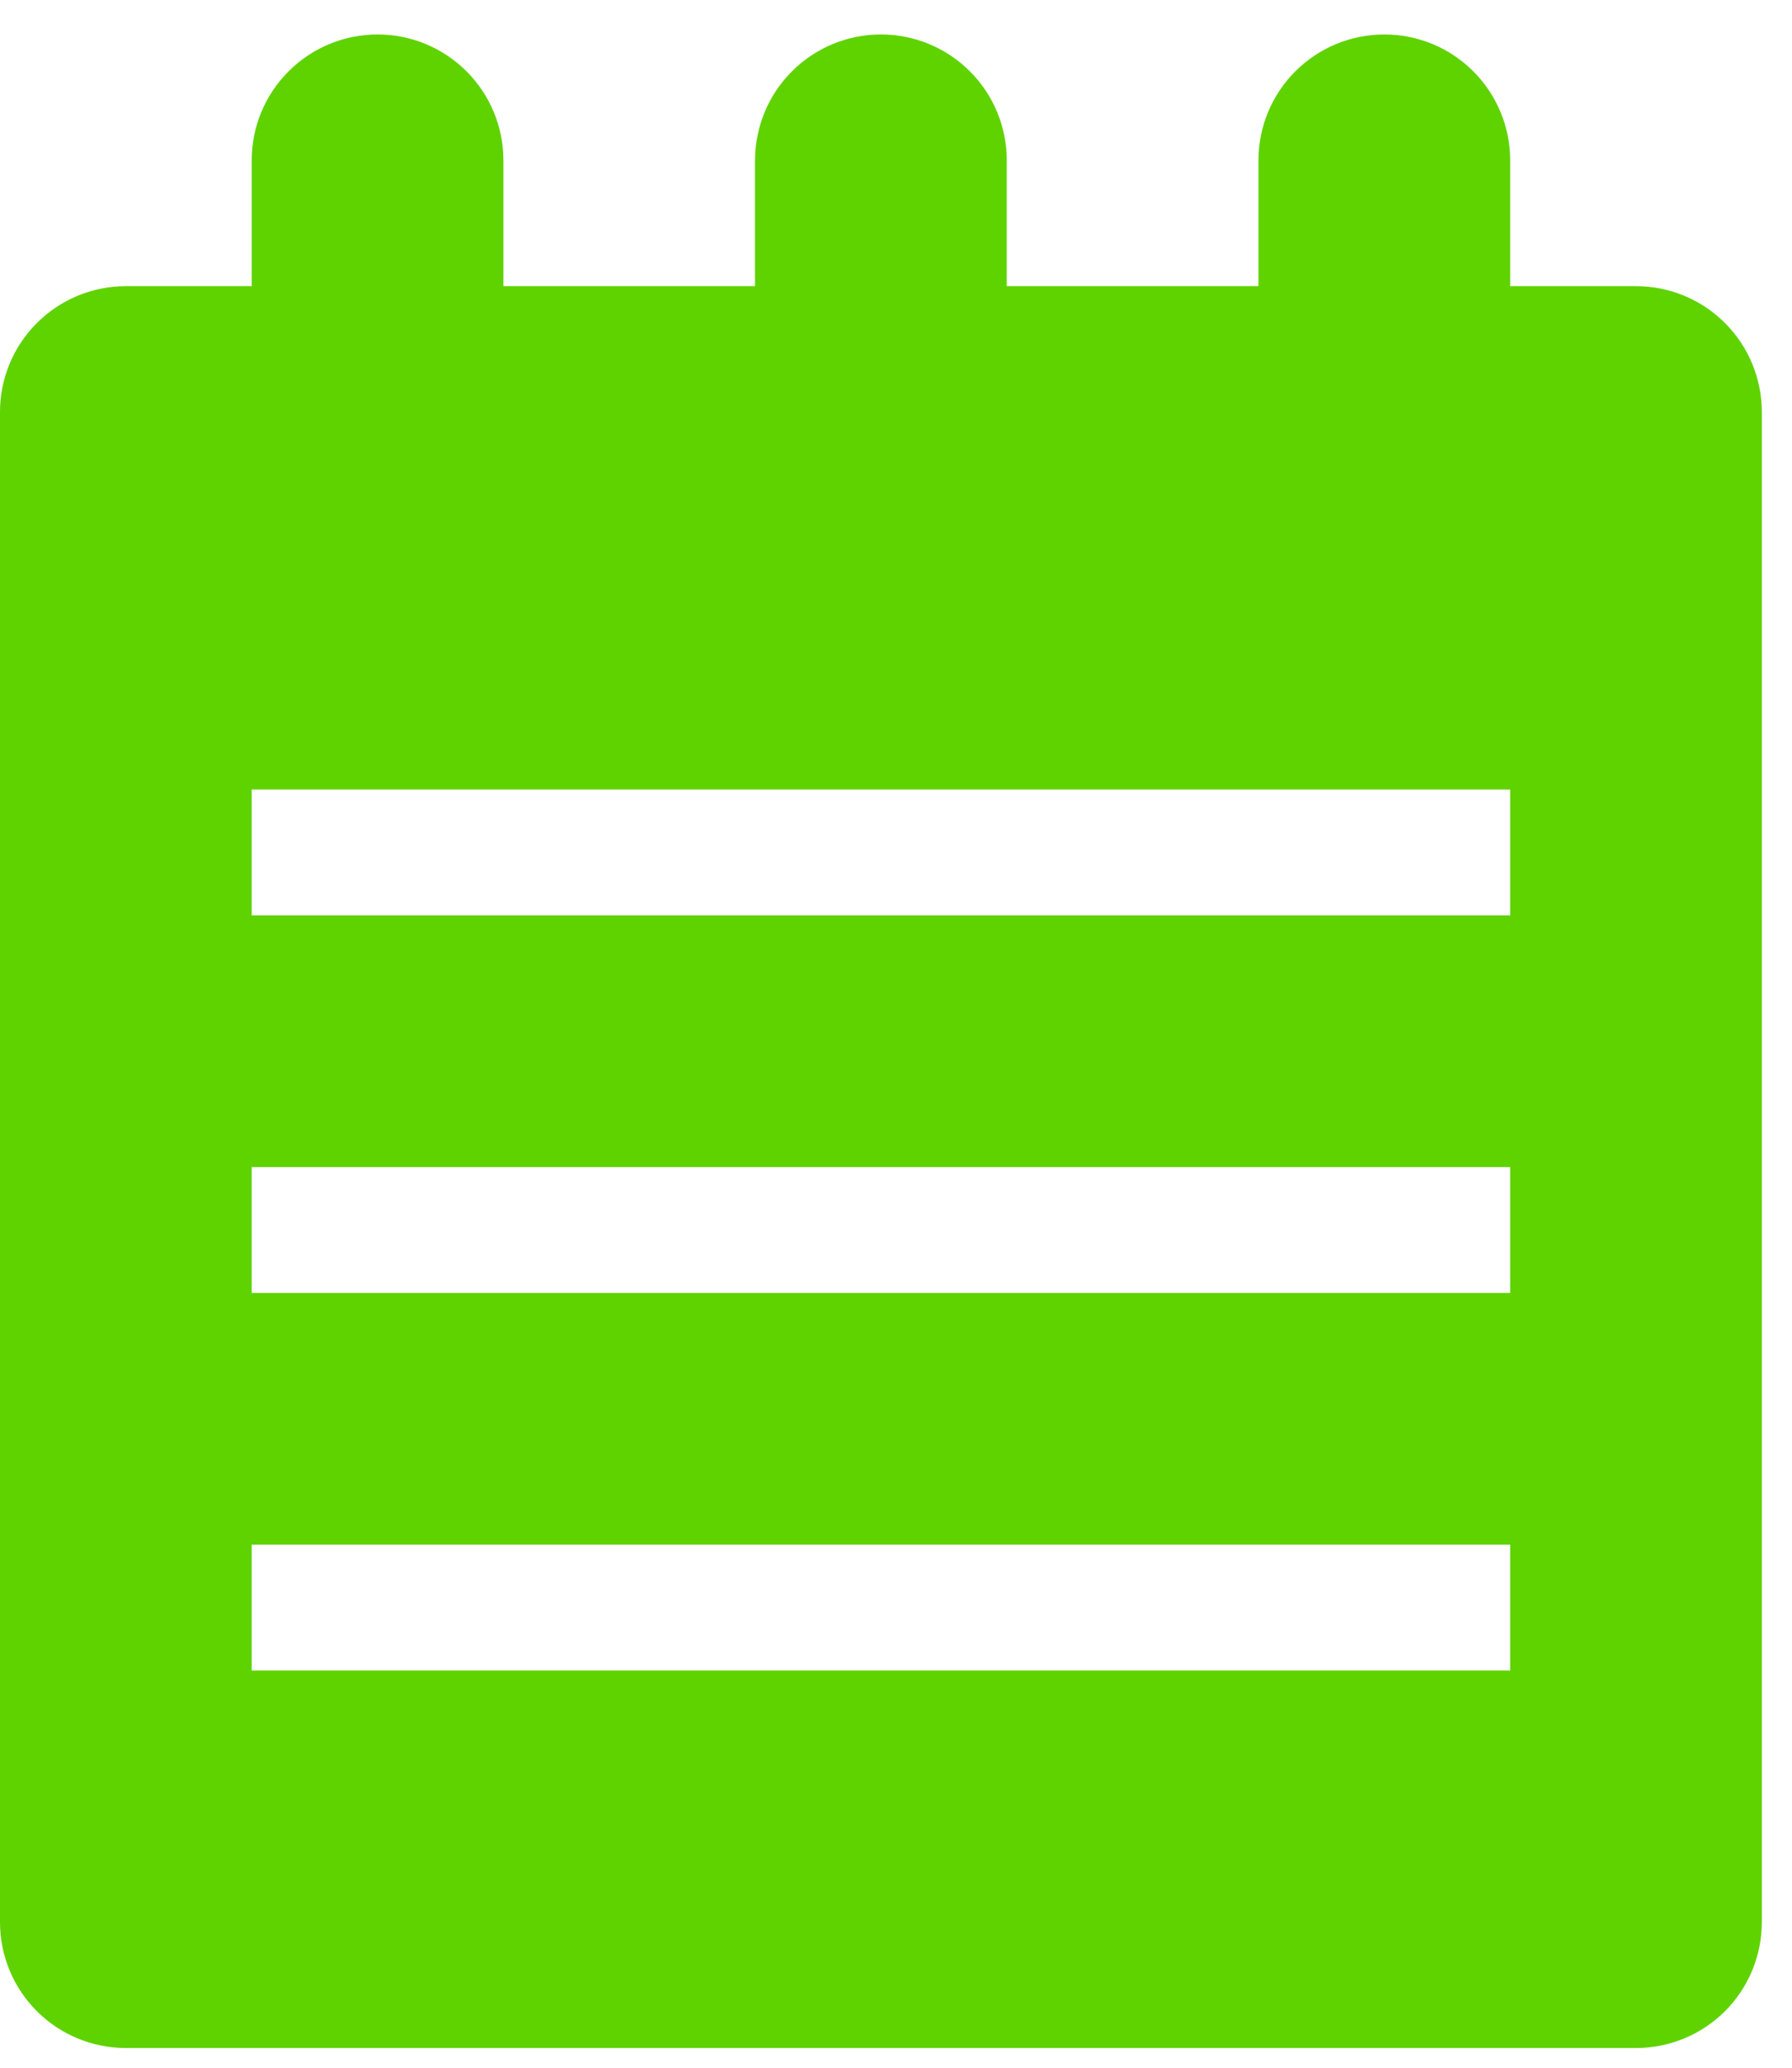
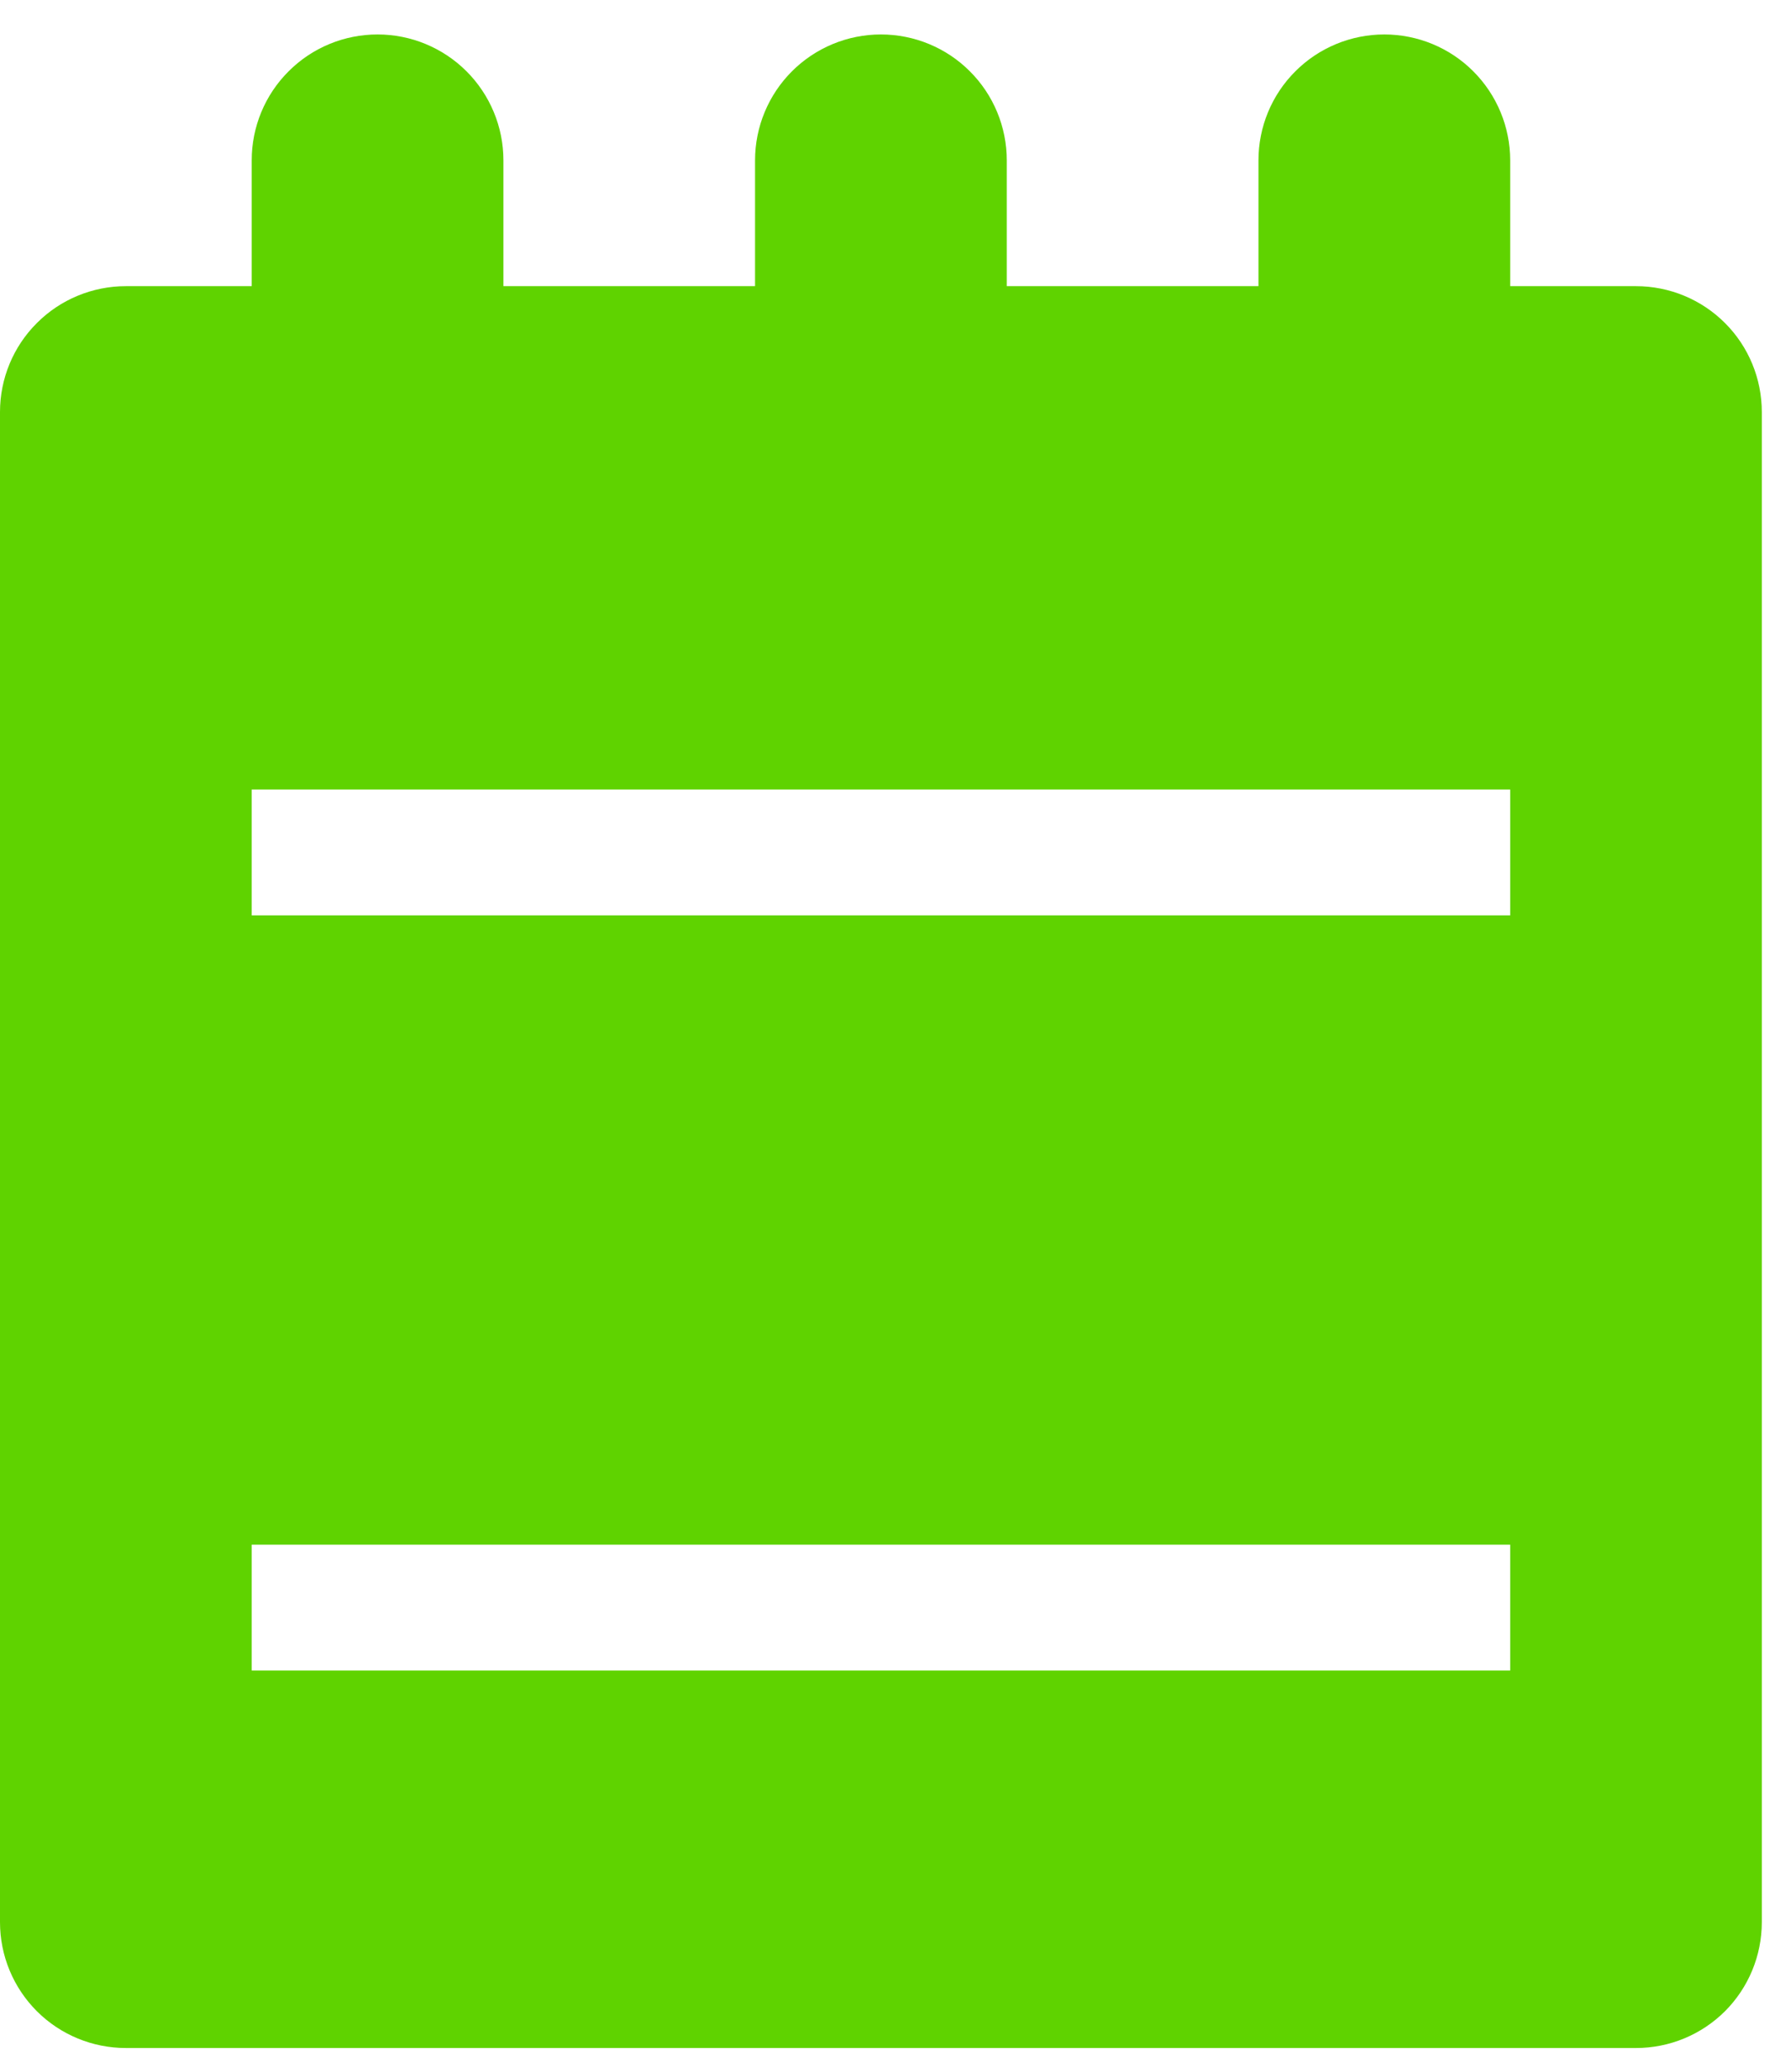
<svg xmlns="http://www.w3.org/2000/svg" width="26" height="30" viewBox="0 0 26 30" fill="none">
-   <path d="M25.562 5.978V27.888C25.562 28.373 25.37 28.837 25.028 29.18C24.685 29.522 24.221 29.714 23.737 29.714H1.826C1.342 29.714 0.877 29.522 0.535 29.18C0.192 28.837 0 28.373 0 27.888V5.978C0 5.493 0.192 5.029 0.535 4.687C0.877 4.344 1.342 4.152 1.826 4.152H3.652V2.326C3.652 1.842 3.844 1.377 4.187 1.035C4.529 0.692 4.993 0.5 5.478 0.5C5.962 0.5 6.426 0.692 6.769 1.035C7.111 1.377 7.304 1.842 7.304 2.326V4.152H10.955V2.326C10.955 1.842 11.148 1.377 11.49 1.035C11.833 0.692 12.297 0.5 12.781 0.5C13.265 0.5 13.73 0.692 14.072 1.035C14.415 1.377 14.607 1.842 14.607 2.326V4.152H18.259V2.326C18.259 1.842 18.451 1.377 18.794 1.035C19.136 0.692 19.601 0.5 20.085 0.5C20.569 0.5 21.034 0.692 21.376 1.035C21.718 1.377 21.911 1.842 21.911 2.326V4.152H23.737C24.221 4.152 24.685 4.344 25.028 4.687C25.37 5.029 25.562 5.493 25.562 5.978ZM21.911 11.455H3.652V13.281H21.911V11.455ZM21.911 16.933H3.652V18.759H21.911V16.933ZM21.911 22.411H3.652V24.237H21.911V22.411Z" fill="#5FD300" />
+   <path d="M25.562 5.978V27.888C25.562 28.373 25.37 28.837 25.028 29.18C24.685 29.522 24.221 29.714 23.737 29.714H1.826C1.342 29.714 0.877 29.522 0.535 29.18C0.192 28.837 0 28.373 0 27.888V5.978C0 5.493 0.192 5.029 0.535 4.687C0.877 4.344 1.342 4.152 1.826 4.152H3.652V2.326C3.652 1.842 3.844 1.377 4.187 1.035C4.529 0.692 4.993 0.5 5.478 0.5C5.962 0.5 6.426 0.692 6.769 1.035C7.111 1.377 7.304 1.842 7.304 2.326V4.152H10.955V2.326C10.955 1.842 11.148 1.377 11.49 1.035C11.833 0.692 12.297 0.5 12.781 0.5C13.265 0.5 13.73 0.692 14.072 1.035C14.415 1.377 14.607 1.842 14.607 2.326V4.152H18.259V2.326C18.259 1.842 18.451 1.377 18.794 1.035C19.136 0.692 19.601 0.5 20.085 0.5C20.569 0.5 21.034 0.692 21.376 1.035C21.718 1.377 21.911 1.842 21.911 2.326V4.152H23.737C24.221 4.152 24.685 4.344 25.028 4.687C25.37 5.029 25.562 5.493 25.562 5.978ZM21.911 11.455H3.652V13.281H21.911V11.455ZM21.911 16.933V18.759H21.911V16.933ZM21.911 22.411H3.652V24.237H21.911V22.411Z" fill="#5FD300" />
</svg>